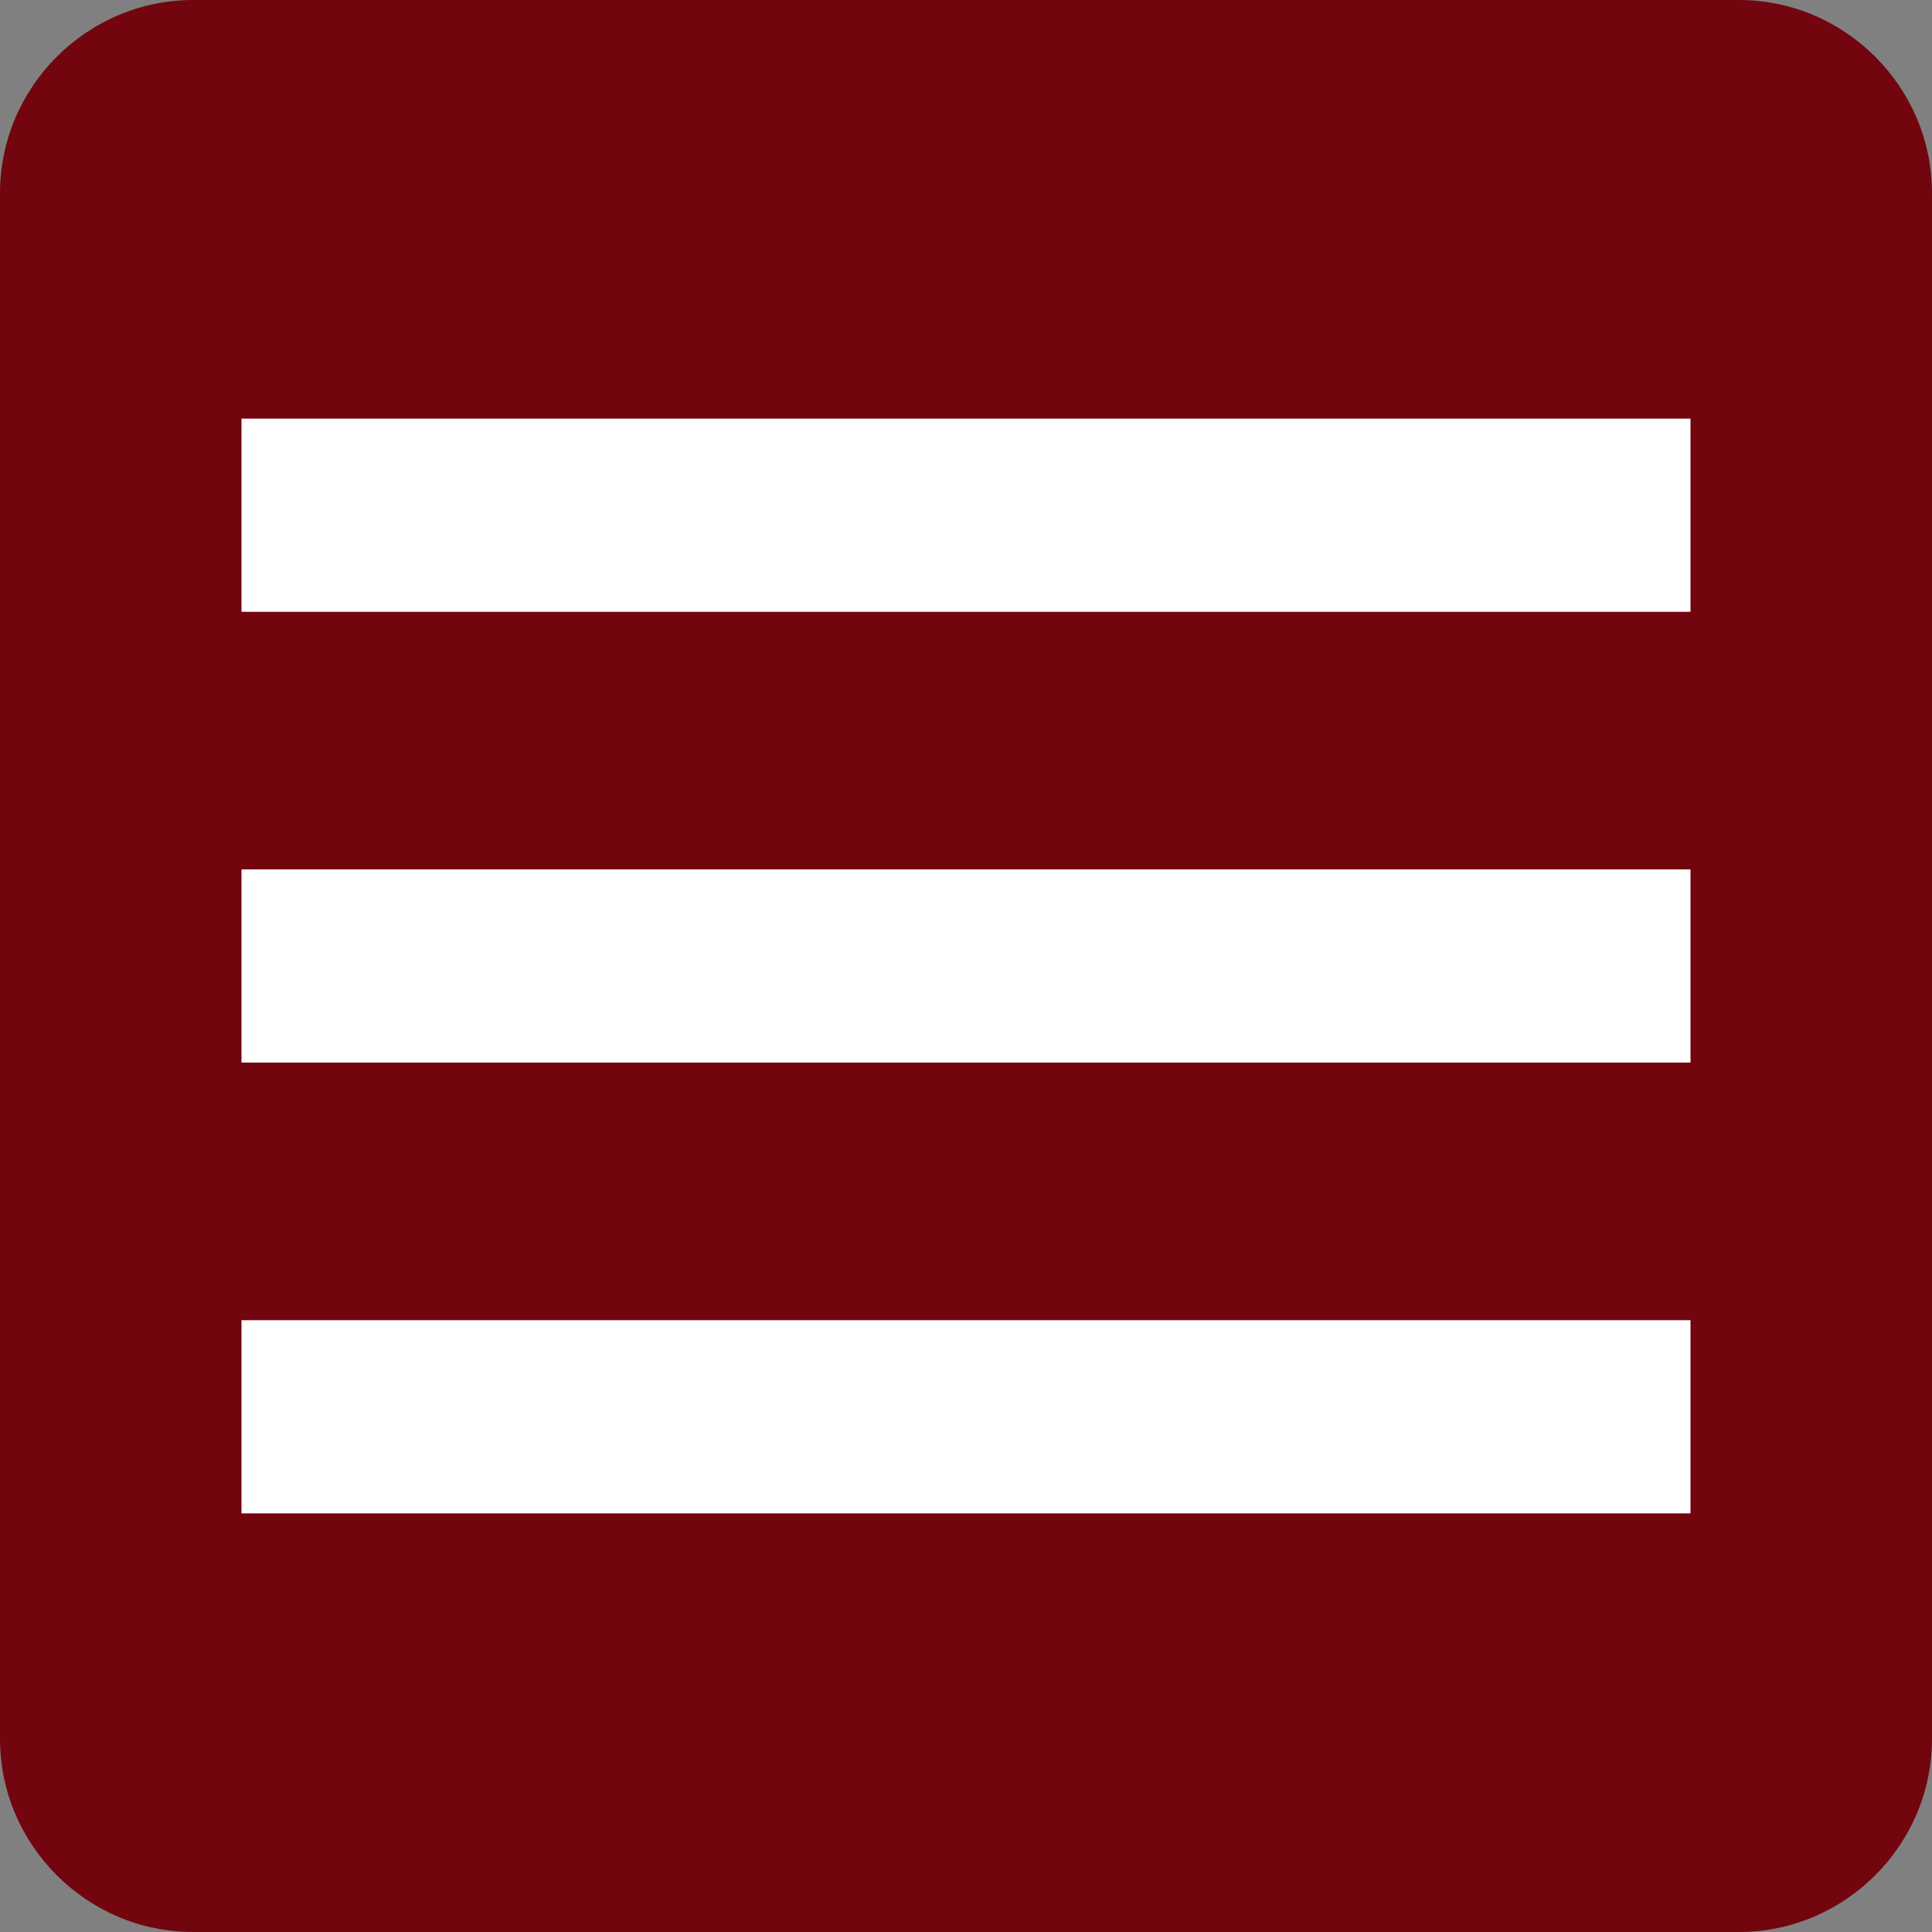
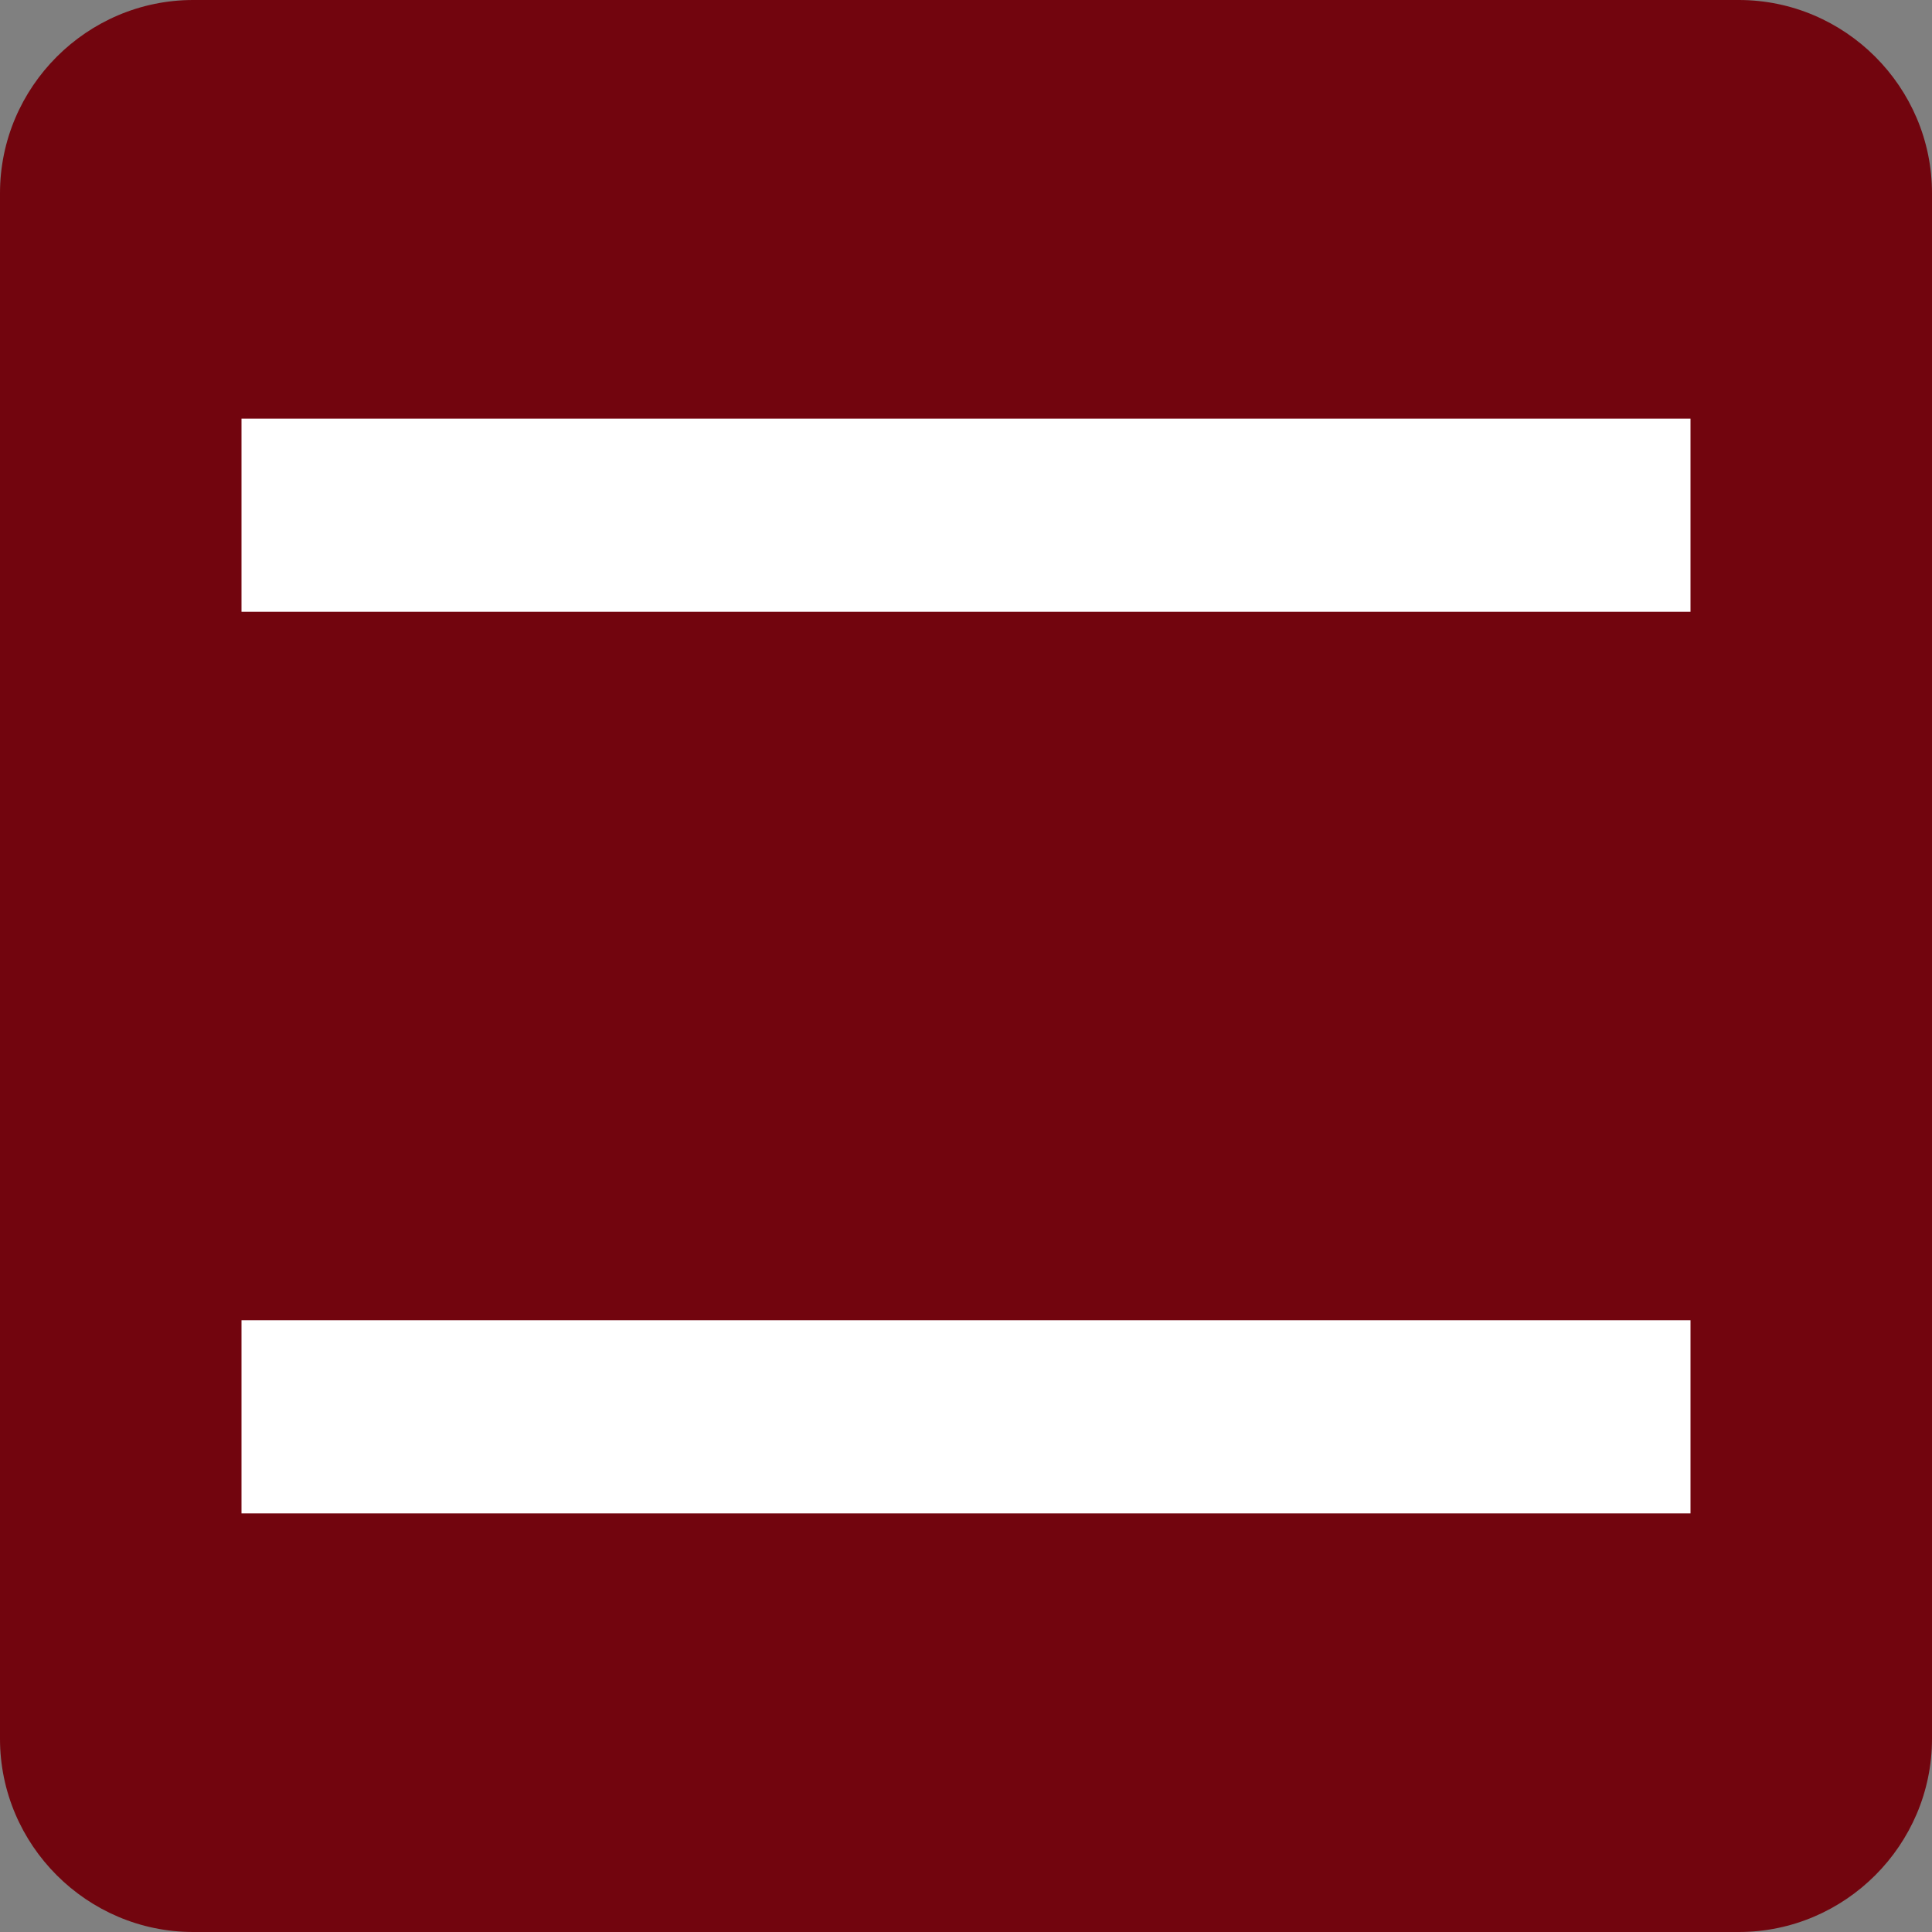
<svg xmlns="http://www.w3.org/2000/svg" version="1.1" id="レイヤー_1" x="0px" y="0px" viewBox="0 0 60 60" style="enable-background:new 0 0 60 60;" xml:space="preserve">
  <rect x="0" y="0" width="60" height="60" fill="#808080" stroke="none" />
  <style type="text/css">
	.st0{fill:#72050E;}
	.st1{fill:#FFFFFF;}
</style>
  <g>
    <path class="st0" d="M6,0h48c3.3,0,6,2.7,6,6v48c0,3.3-2.7,6-6,6H6c-3.3,0-6-2.7-6-6V6C0,2.7,2.7,0,6,0z" />
-     <rect x="7.5" y="27" class="st1" width="45" height="6" />
    <rect x="7.5" y="13" class="st1" width="45" height="6" />
    <rect x="7.5" y="41" class="st1" width="45" height="6" />
  </g>
</svg>